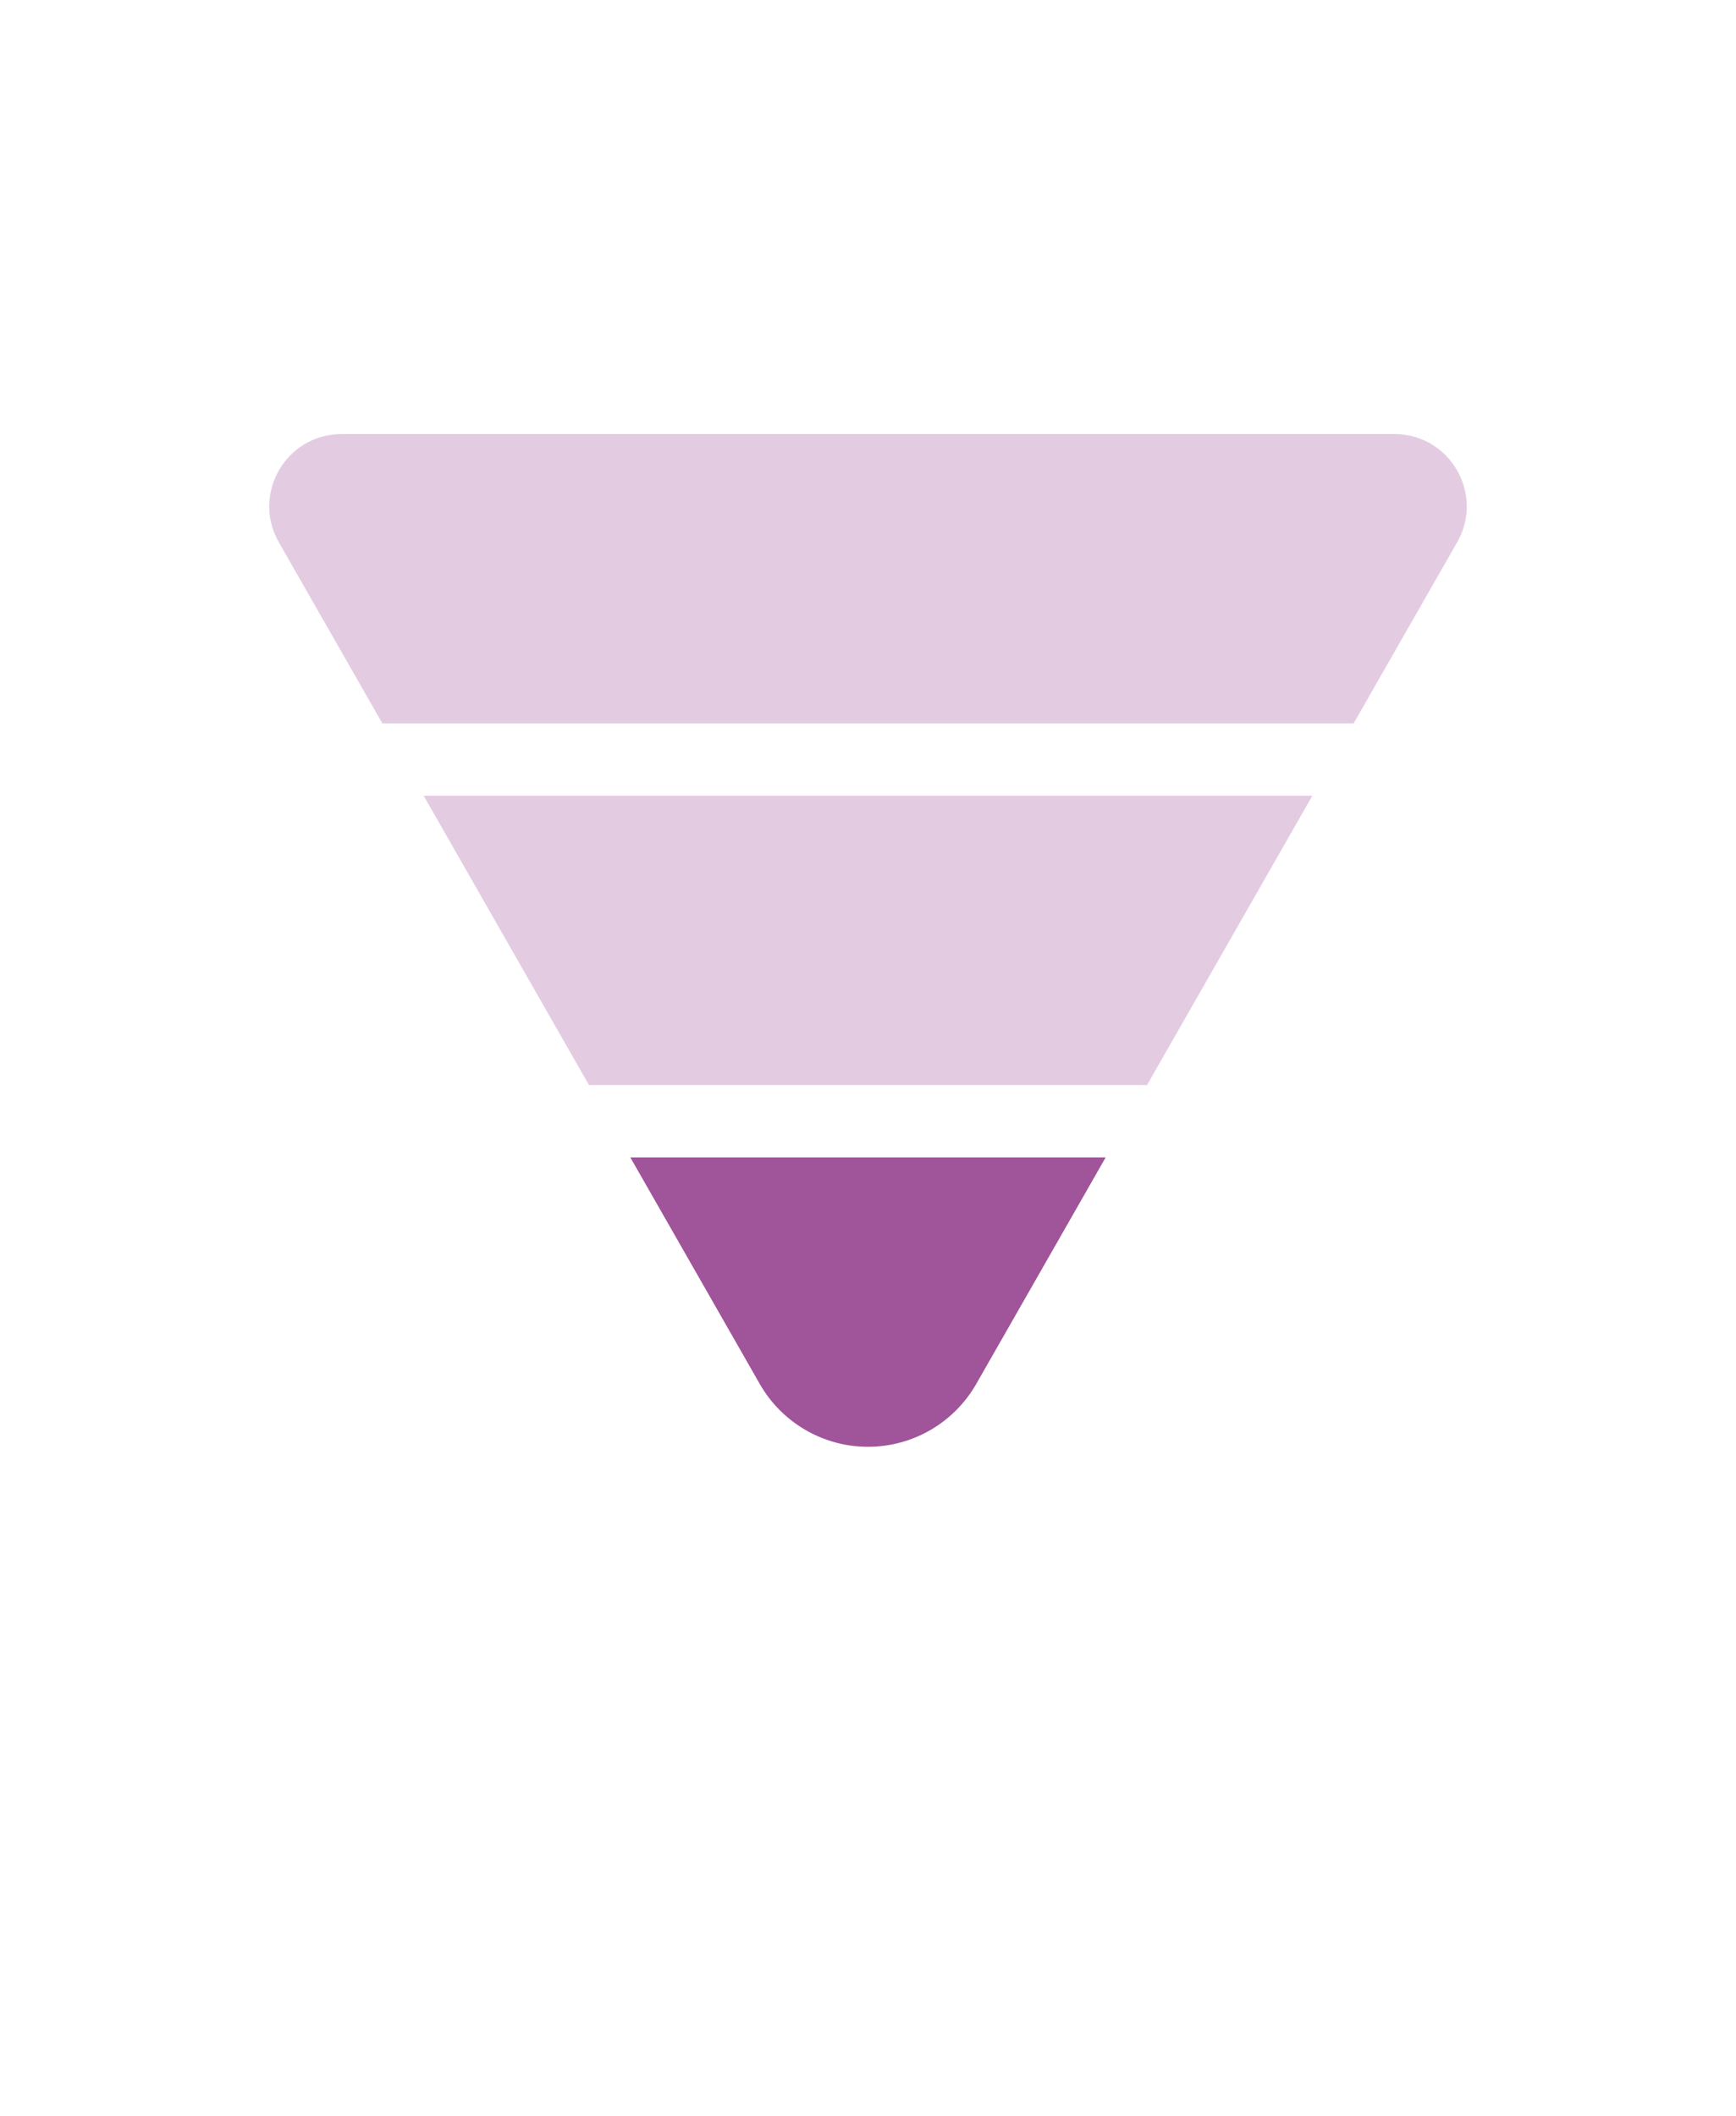
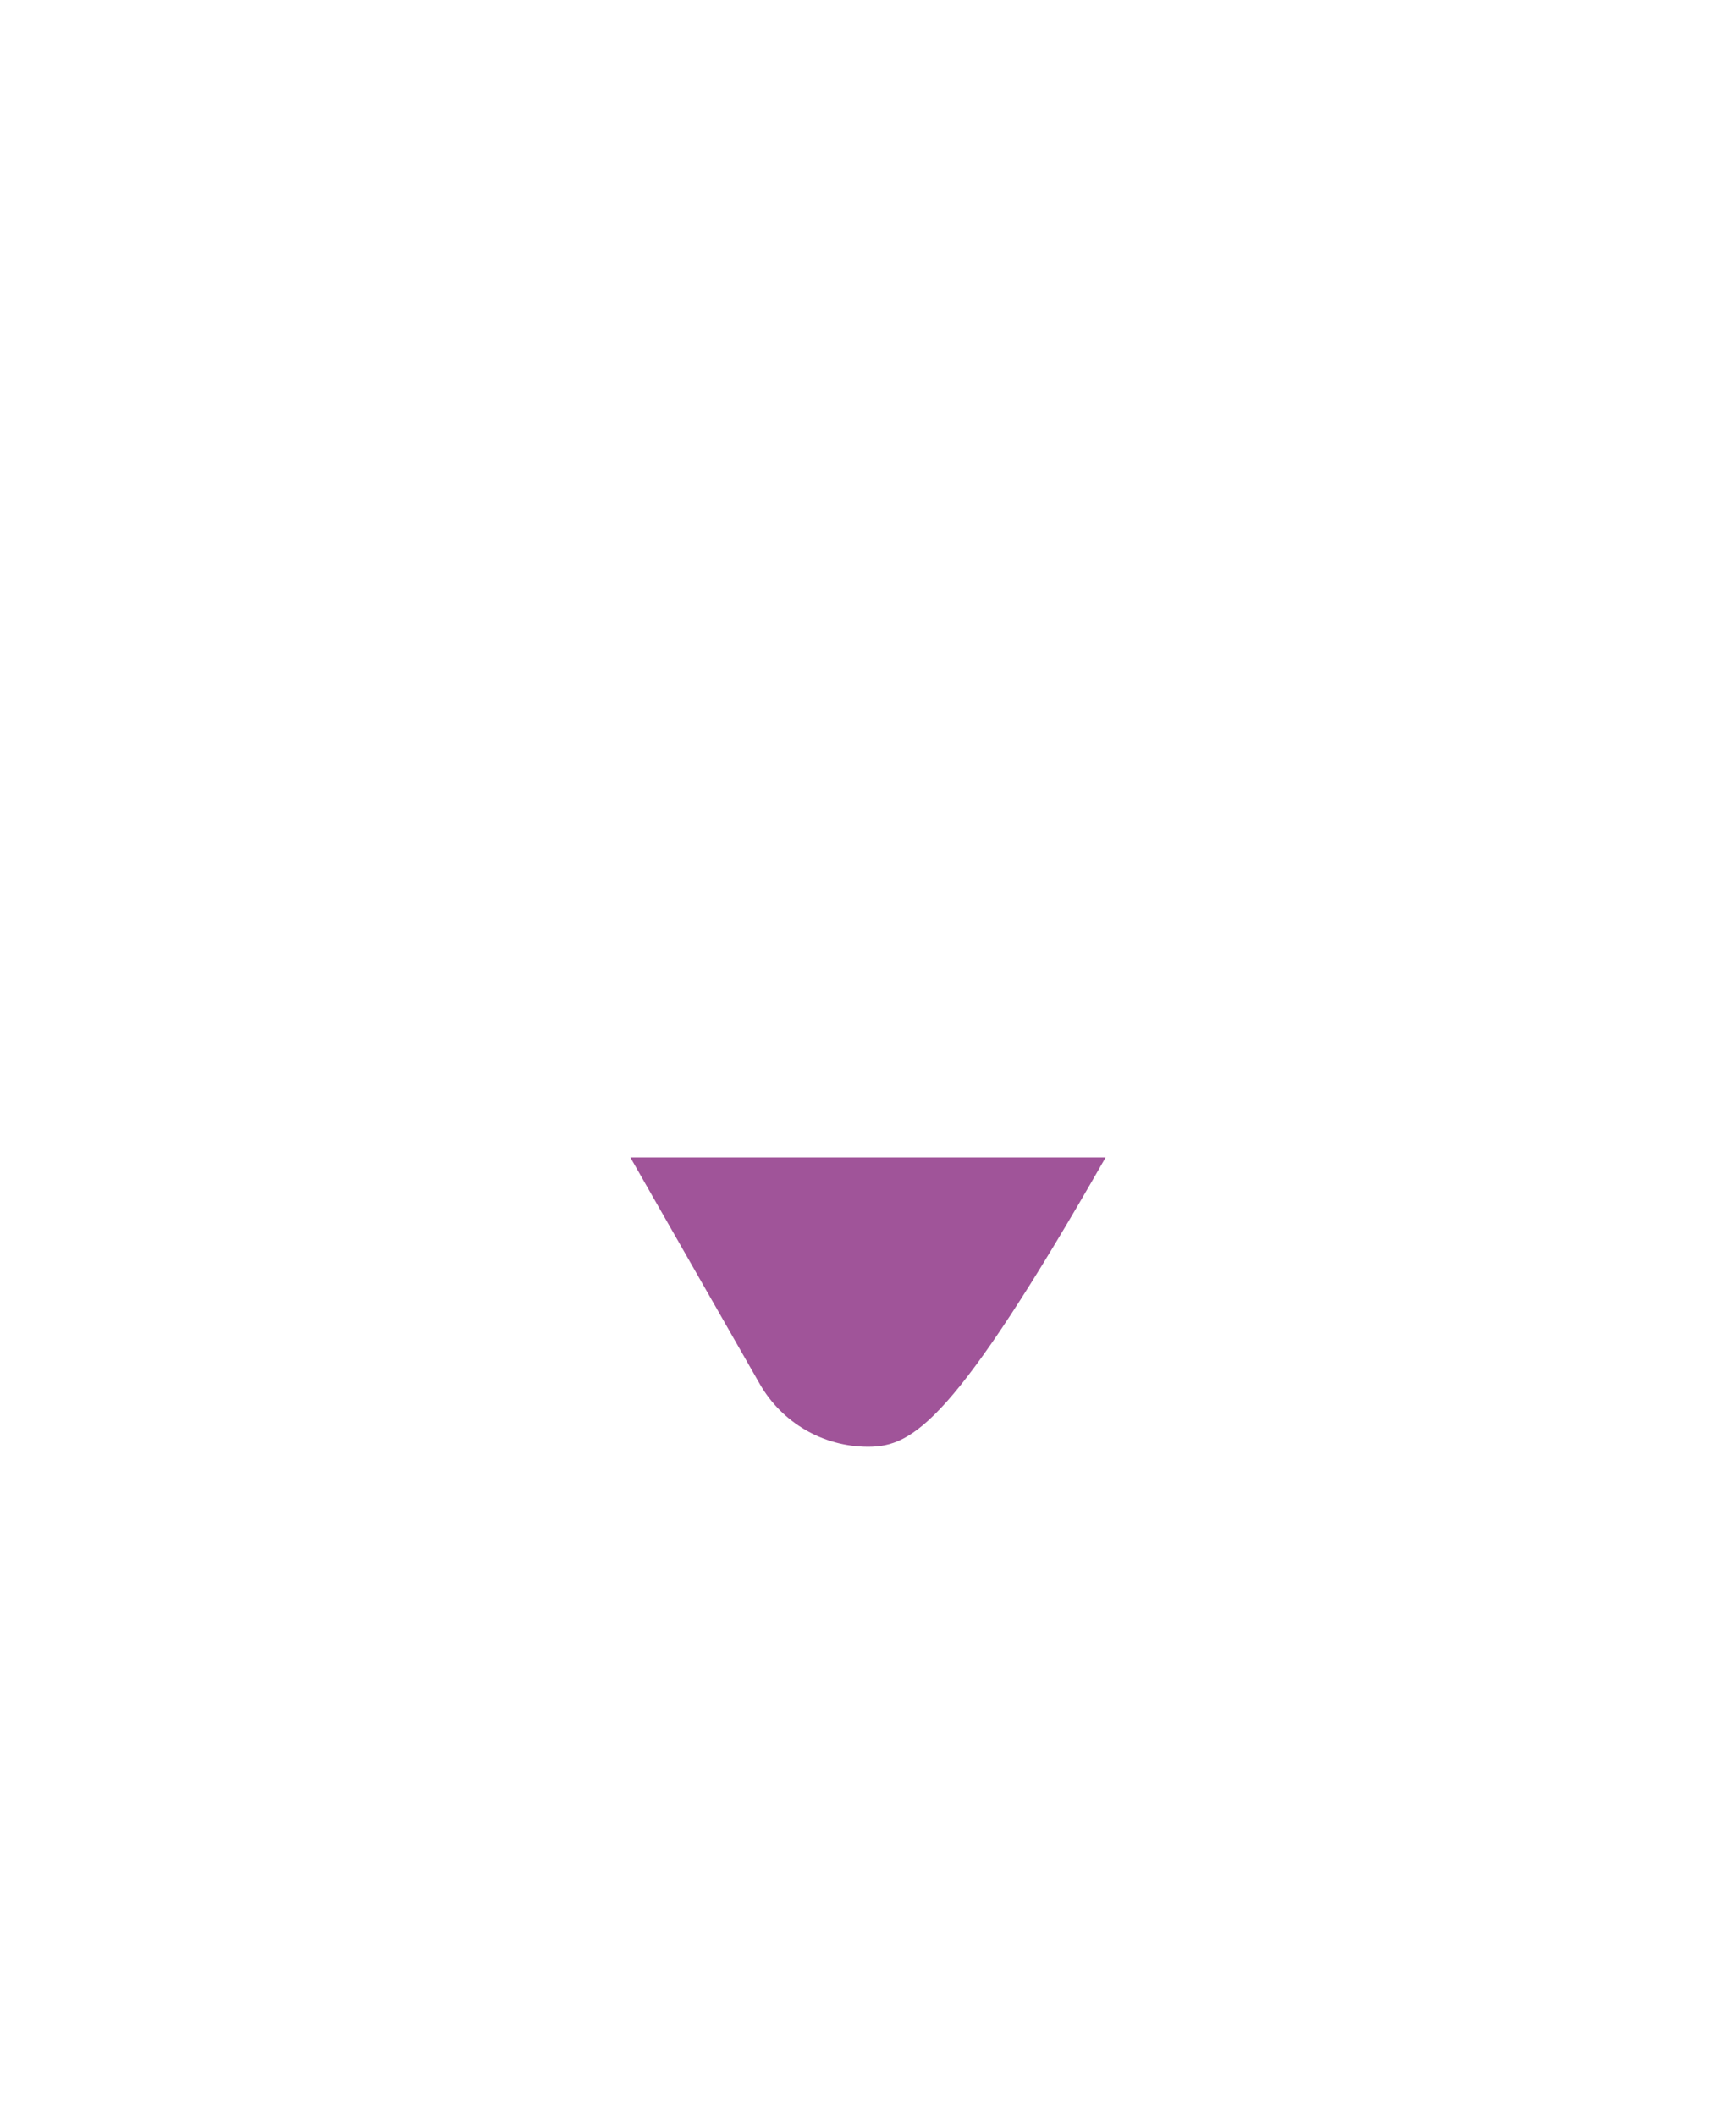
<svg xmlns="http://www.w3.org/2000/svg" width="32" height="39" viewBox="0 0 32 39" fill="none">
-   <path opacity="0.3" fill-rule="evenodd" clip-rule="evenodd" d="M7.048 13.333H24.952L26.86 9.995C27.368 9.106 26.726 8 25.702 8H6.298C5.274 8 4.632 9.106 5.14 9.995L7.048 13.333ZM7.81 14.667L10.857 20H21.143L24.191 14.667H7.81Z" fill="#A05499" />
-   <path fill-rule="evenodd" clip-rule="evenodd" d="M15.998 26.667C15.174 26.666 14.414 26.224 14.005 25.509L11.619 21.333H20.381L17.995 25.509C17.586 26.224 16.826 26.666 16.003 26.667H15.998Z" fill="#A05499" />
+   <path fill-rule="evenodd" clip-rule="evenodd" d="M15.998 26.667C15.174 26.666 14.414 26.224 14.005 25.509L11.619 21.333H20.381C17.586 26.224 16.826 26.666 16.003 26.667H15.998Z" fill="#A05499" />
</svg>